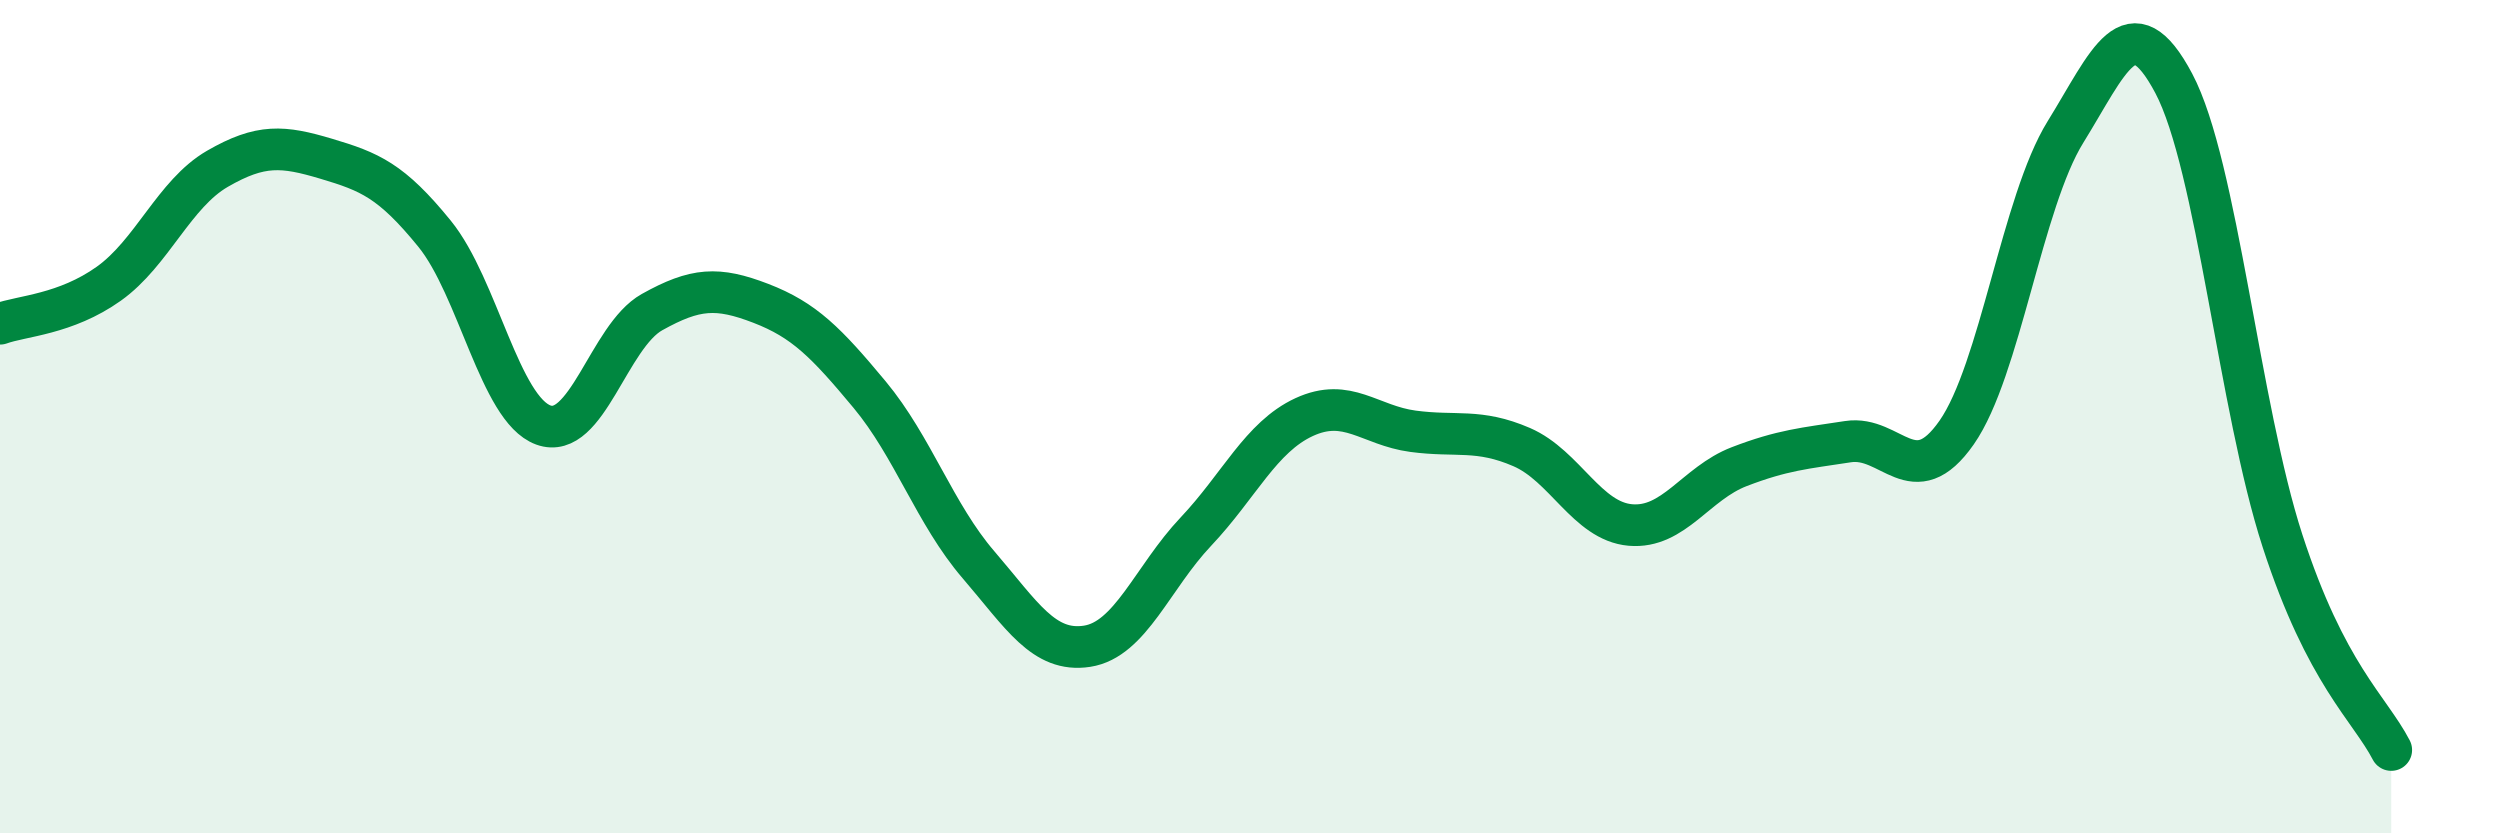
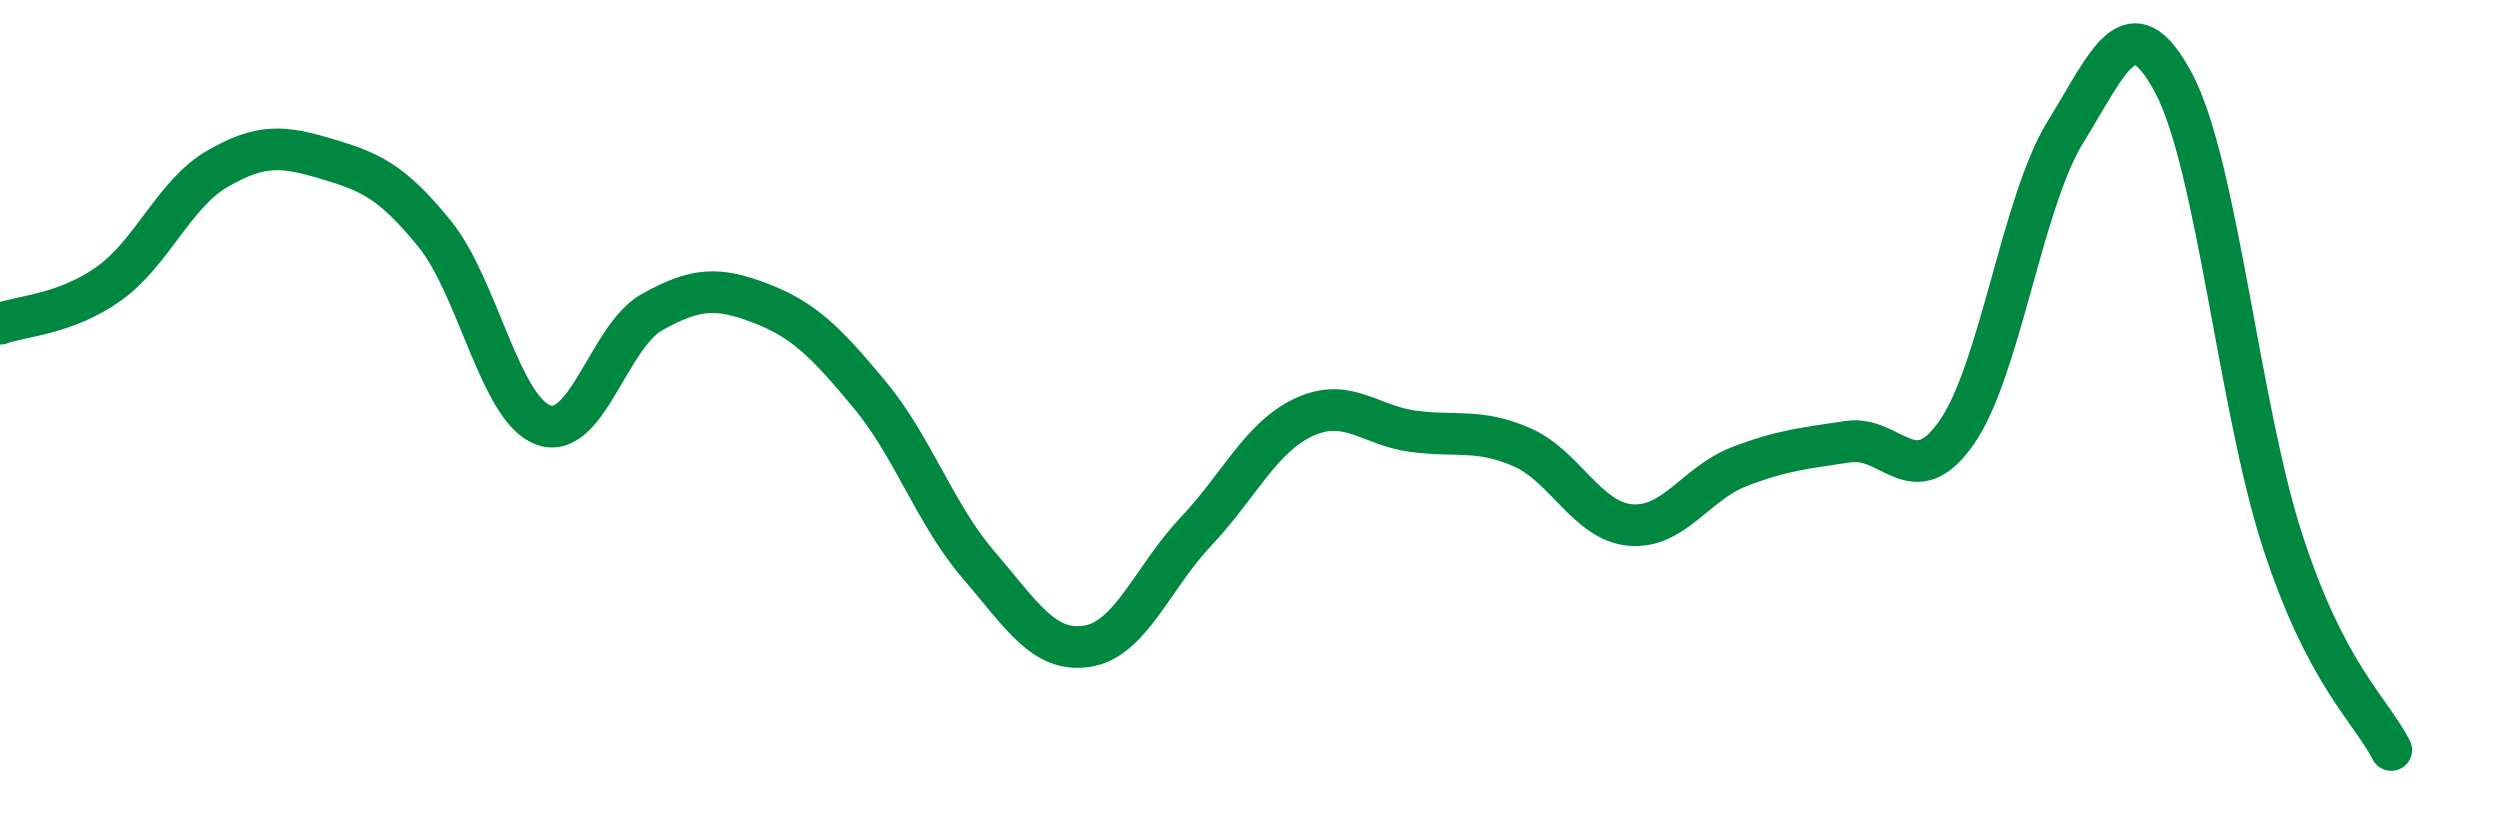
<svg xmlns="http://www.w3.org/2000/svg" width="60" height="20" viewBox="0 0 60 20">
-   <path d="M 0,7.77 C 0.52,7.58 1.57,7.55 2.61,6.81 C 3.65,6.07 4.18,4.65 5.22,4.05 C 6.26,3.45 6.79,3.5 7.83,3.81 C 8.87,4.12 9.39,4.33 10.43,5.61 C 11.47,6.89 12,9.82 13.04,10.2 C 14.08,10.58 14.61,8.07 15.65,7.49 C 16.69,6.91 17.22,6.88 18.26,7.28 C 19.3,7.68 19.83,8.22 20.87,9.47 C 21.91,10.72 22.44,12.34 23.48,13.55 C 24.52,14.76 25.05,15.67 26.09,15.51 C 27.13,15.35 27.66,13.86 28.7,12.76 C 29.74,11.66 30.26,10.49 31.3,10.01 C 32.34,9.53 32.87,10.21 33.91,10.35 C 34.95,10.49 35.48,10.28 36.52,10.73 C 37.56,11.18 38.09,12.51 39.13,12.6 C 40.17,12.69 40.7,11.6 41.74,11.2 C 42.78,10.8 43.31,10.76 44.35,10.6 C 45.39,10.44 45.92,11.87 46.96,10.38 C 48,8.89 48.53,4.85 49.57,3.17 C 50.61,1.49 51.13,0.04 52.17,2 C 53.21,3.96 53.74,9.78 54.78,12.98 C 55.82,16.18 56.87,17 57.39,18L57.39 20L0 20Z" fill="#008740" opacity="0.1" stroke-linecap="round" stroke-linejoin="round" />
  <path d="M 0,7.77 C 0.52,7.58 1.57,7.55 2.61,6.81 C 3.65,6.07 4.18,4.65 5.22,4.05 C 6.26,3.45 6.79,3.5 7.83,3.81 C 8.87,4.12 9.39,4.33 10.43,5.61 C 11.47,6.89 12,9.82 13.04,10.2 C 14.08,10.58 14.61,8.07 15.65,7.49 C 16.69,6.91 17.22,6.88 18.26,7.28 C 19.3,7.68 19.83,8.22 20.87,9.47 C 21.91,10.72 22.44,12.34 23.48,13.55 C 24.52,14.76 25.05,15.67 26.09,15.51 C 27.13,15.35 27.66,13.86 28.7,12.76 C 29.74,11.66 30.26,10.49 31.3,10.01 C 32.34,9.53 32.87,10.21 33.91,10.35 C 34.95,10.49 35.48,10.28 36.52,10.73 C 37.56,11.18 38.09,12.51 39.13,12.6 C 40.17,12.69 40.7,11.6 41.74,11.2 C 42.78,10.8 43.31,10.76 44.35,10.6 C 45.39,10.44 45.92,11.87 46.96,10.38 C 48,8.89 48.53,4.85 49.57,3.17 C 50.61,1.49 51.13,0.04 52.17,2 C 53.21,3.96 53.74,9.78 54.78,12.98 C 55.82,16.18 56.87,17 57.39,18" stroke="#008740" stroke-width="1" fill="none" stroke-linecap="round" stroke-linejoin="round" />
</svg>